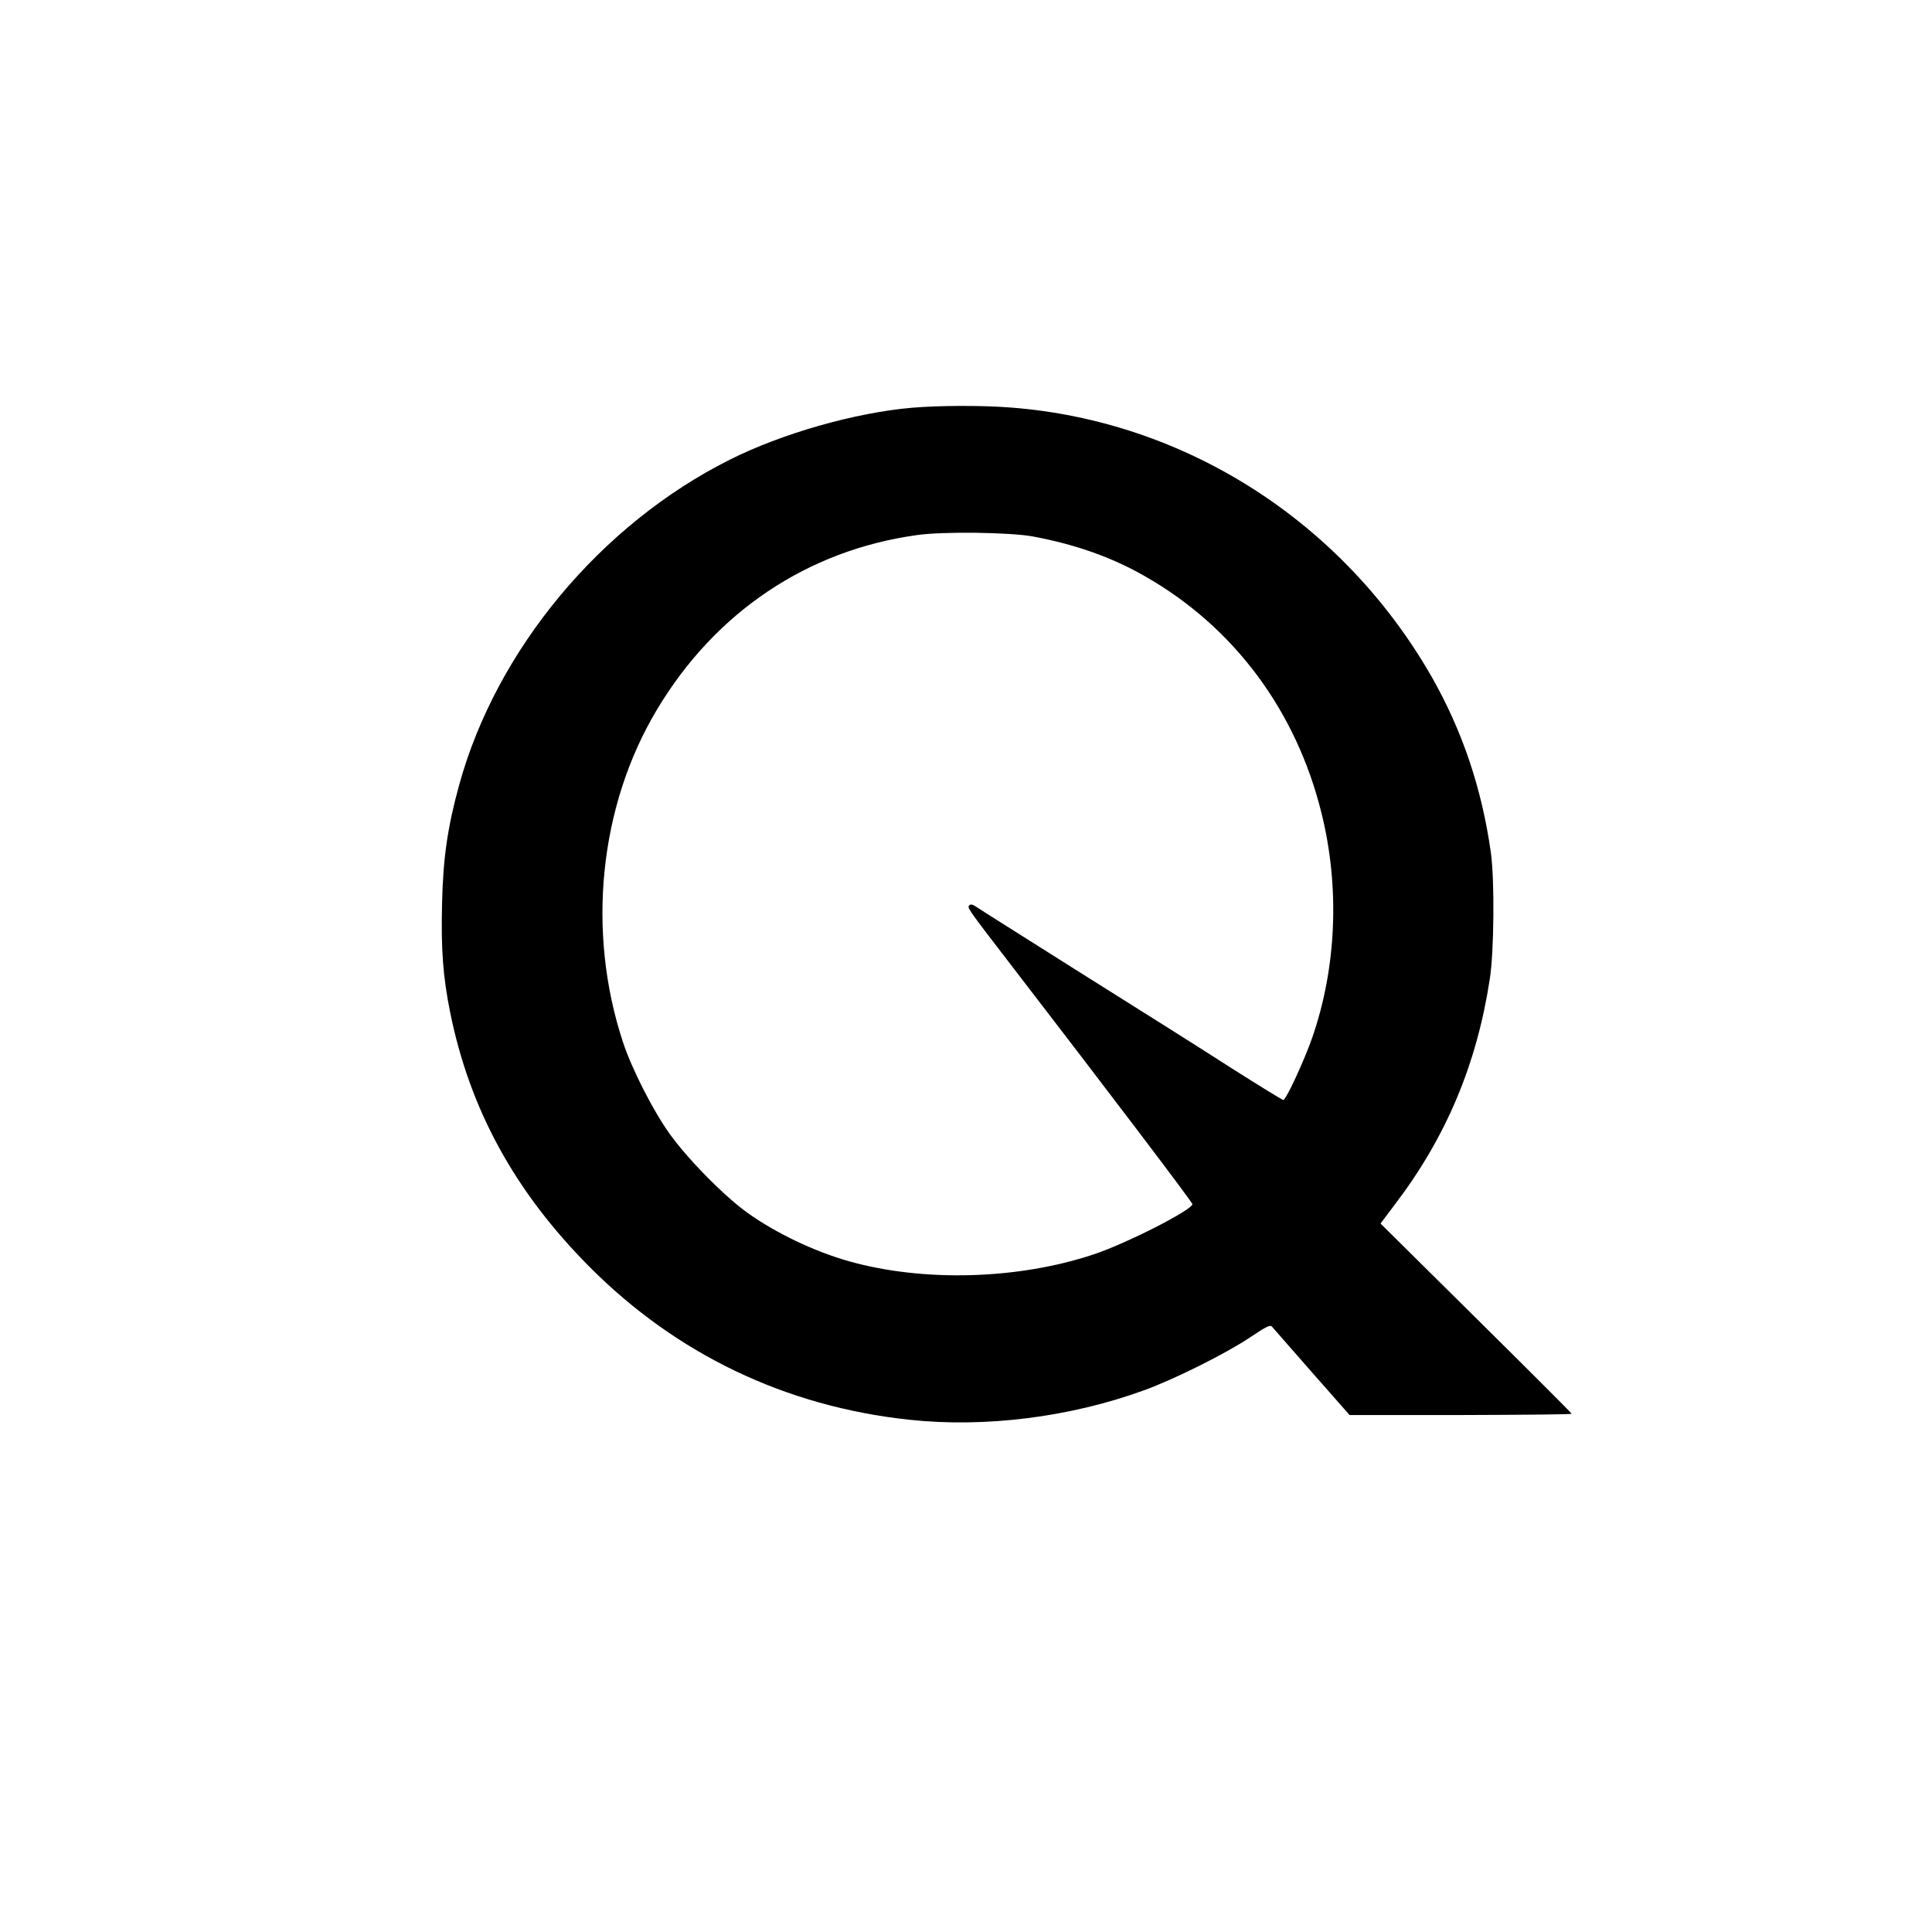
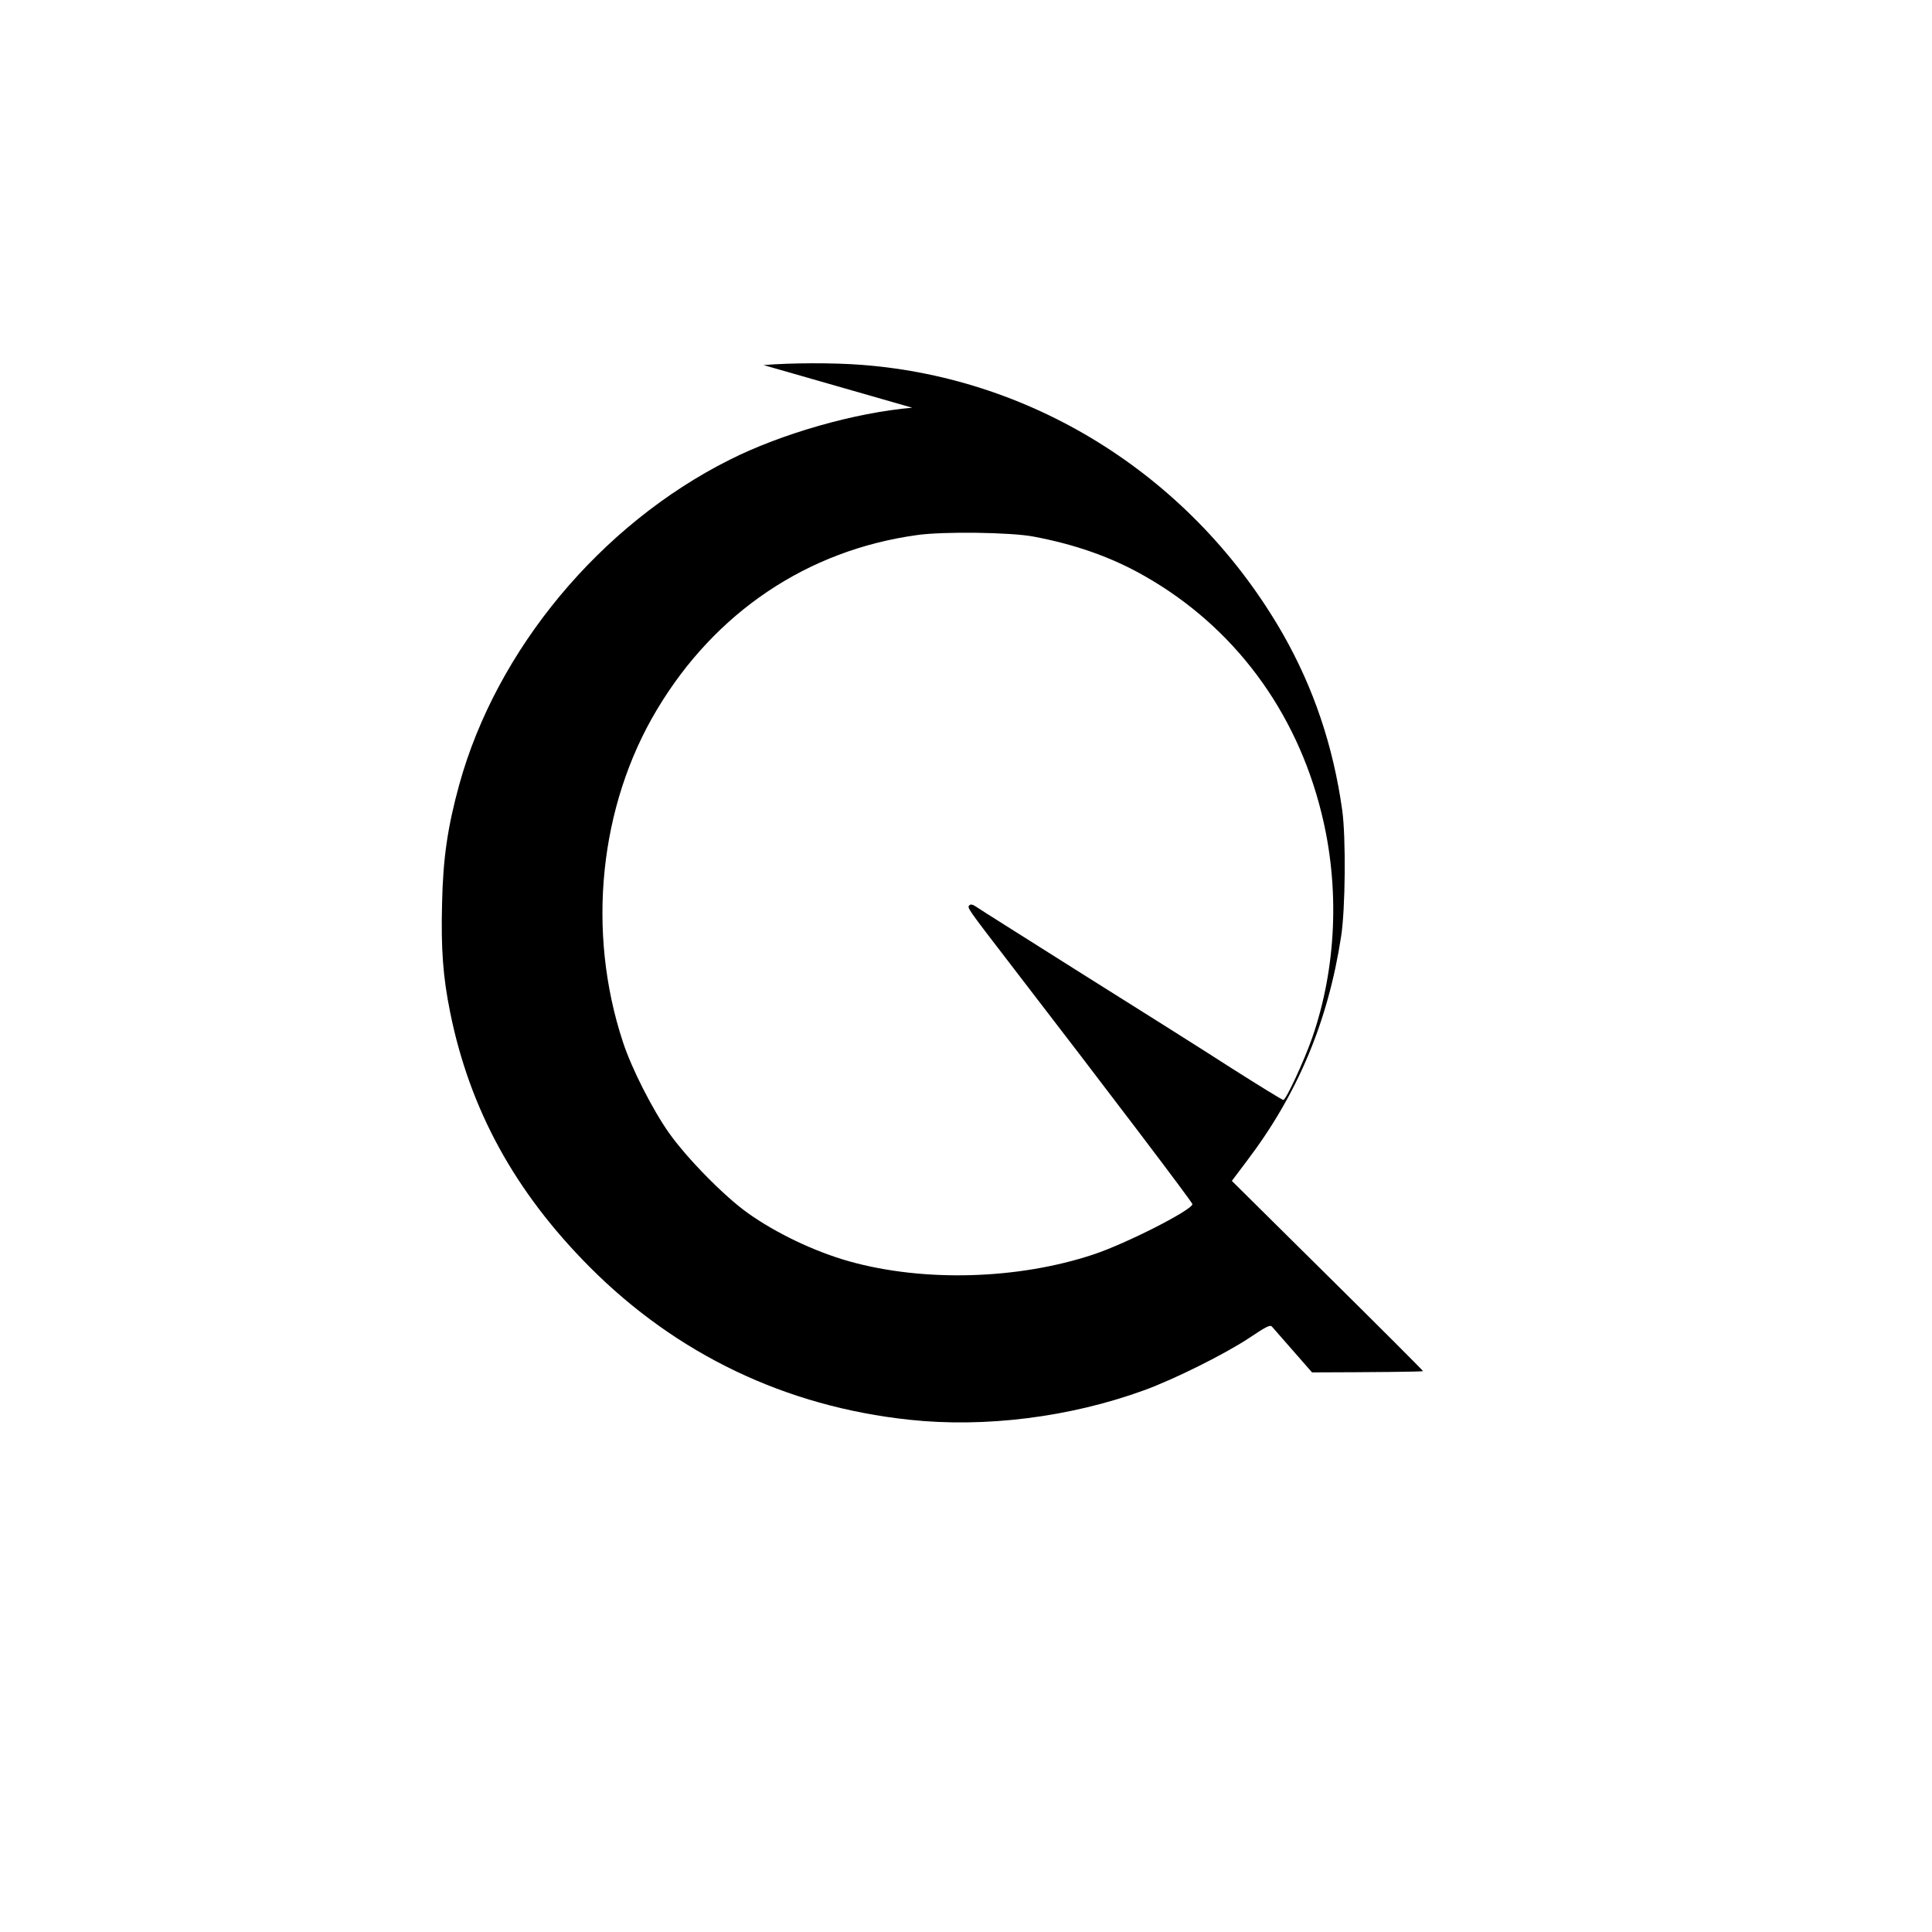
<svg xmlns="http://www.w3.org/2000/svg" version="1.0" width="1024pt" height="1024pt" viewBox="0 0 1024 1024" preserveAspectRatio="xMidYMid meet">
  <g transform="translate(0,1024) scale(0.1,-0.1)" fill="#000000" stroke="none">
-     <path d="M4835 8079 c-303 -26 -692 -137 -968 -276 -684 -343 -1235 -1005 -1433 -1722 -61 -222 -86 -388 -91 -631 -6 -243 5 -388 43 -576 104 -515 343 -951 739 -1349 461 -463 1039 -740 1695 -810 400 -43 850 13 1243 156 158 57 433 194 560 279 93 62 110 70 120 57 7 -8 102 -117 211 -241 l199 -226 589 0 c323 1 588 3 588 7 0 3 -228 231 -507 507 l-506 501 79 105 c269 354 431 739 500 1190 23 144 26 527 6 670 -48 342 -152 648 -314 933 -471 822 -1305 1356 -2231 1427 -153 12 -378 11 -522 -1z m643 -683 c223 -42 416 -110 590 -210 471 -268 802 -712 936 -1255 98 -393 80 -819 -49 -1191 -43 -123 -139 -330 -153 -330 -6 0 -129 76 -274 168 -144 93 -501 318 -793 501 -291 184 -543 342 -558 353 -20 14 -32 17 -39 10 -13 -13 -12 -14 221 -317 528 -686 960 -1256 961 -1267 1 -30 -352 -210 -525 -267 -400 -133 -900 -147 -1295 -36 -184 52 -387 149 -537 256 -125 89 -323 291 -417 424 -87 123 -198 341 -244 481 -194 587 -126 1252 180 1763 309 517 798 845 1378 925 138 20 499 15 618 -8z" />
+     <path d="M4835 8079 c-303 -26 -692 -137 -968 -276 -684 -343 -1235 -1005 -1433 -1722 -61 -222 -86 -388 -91 -631 -6 -243 5 -388 43 -576 104 -515 343 -951 739 -1349 461 -463 1039 -740 1695 -810 400 -43 850 13 1243 156 158 57 433 194 560 279 93 62 110 70 120 57 7 -8 102 -117 211 -241 c323 1 588 3 588 7 0 3 -228 231 -507 507 l-506 501 79 105 c269 354 431 739 500 1190 23 144 26 527 6 670 -48 342 -152 648 -314 933 -471 822 -1305 1356 -2231 1427 -153 12 -378 11 -522 -1z m643 -683 c223 -42 416 -110 590 -210 471 -268 802 -712 936 -1255 98 -393 80 -819 -49 -1191 -43 -123 -139 -330 -153 -330 -6 0 -129 76 -274 168 -144 93 -501 318 -793 501 -291 184 -543 342 -558 353 -20 14 -32 17 -39 10 -13 -13 -12 -14 221 -317 528 -686 960 -1256 961 -1267 1 -30 -352 -210 -525 -267 -400 -133 -900 -147 -1295 -36 -184 52 -387 149 -537 256 -125 89 -323 291 -417 424 -87 123 -198 341 -244 481 -194 587 -126 1252 180 1763 309 517 798 845 1378 925 138 20 499 15 618 -8z" />
  </g>
</svg>